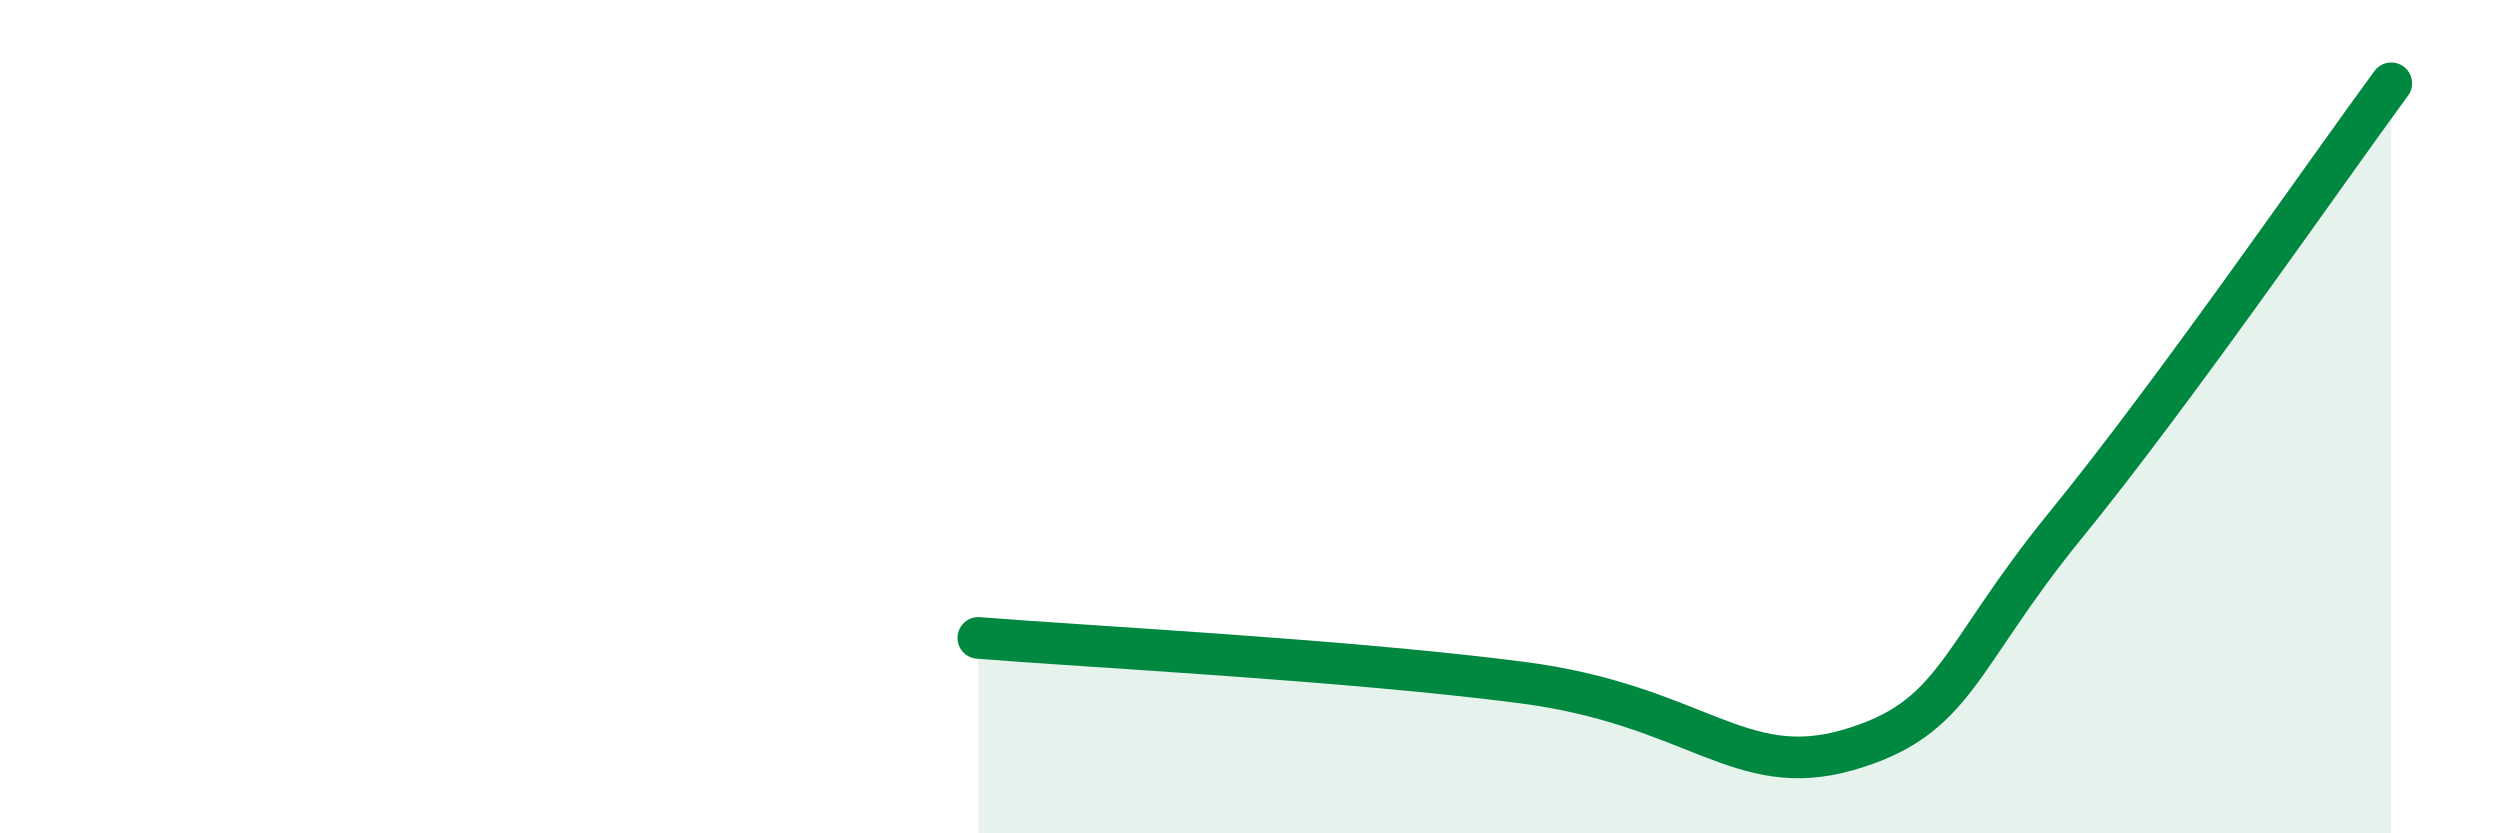
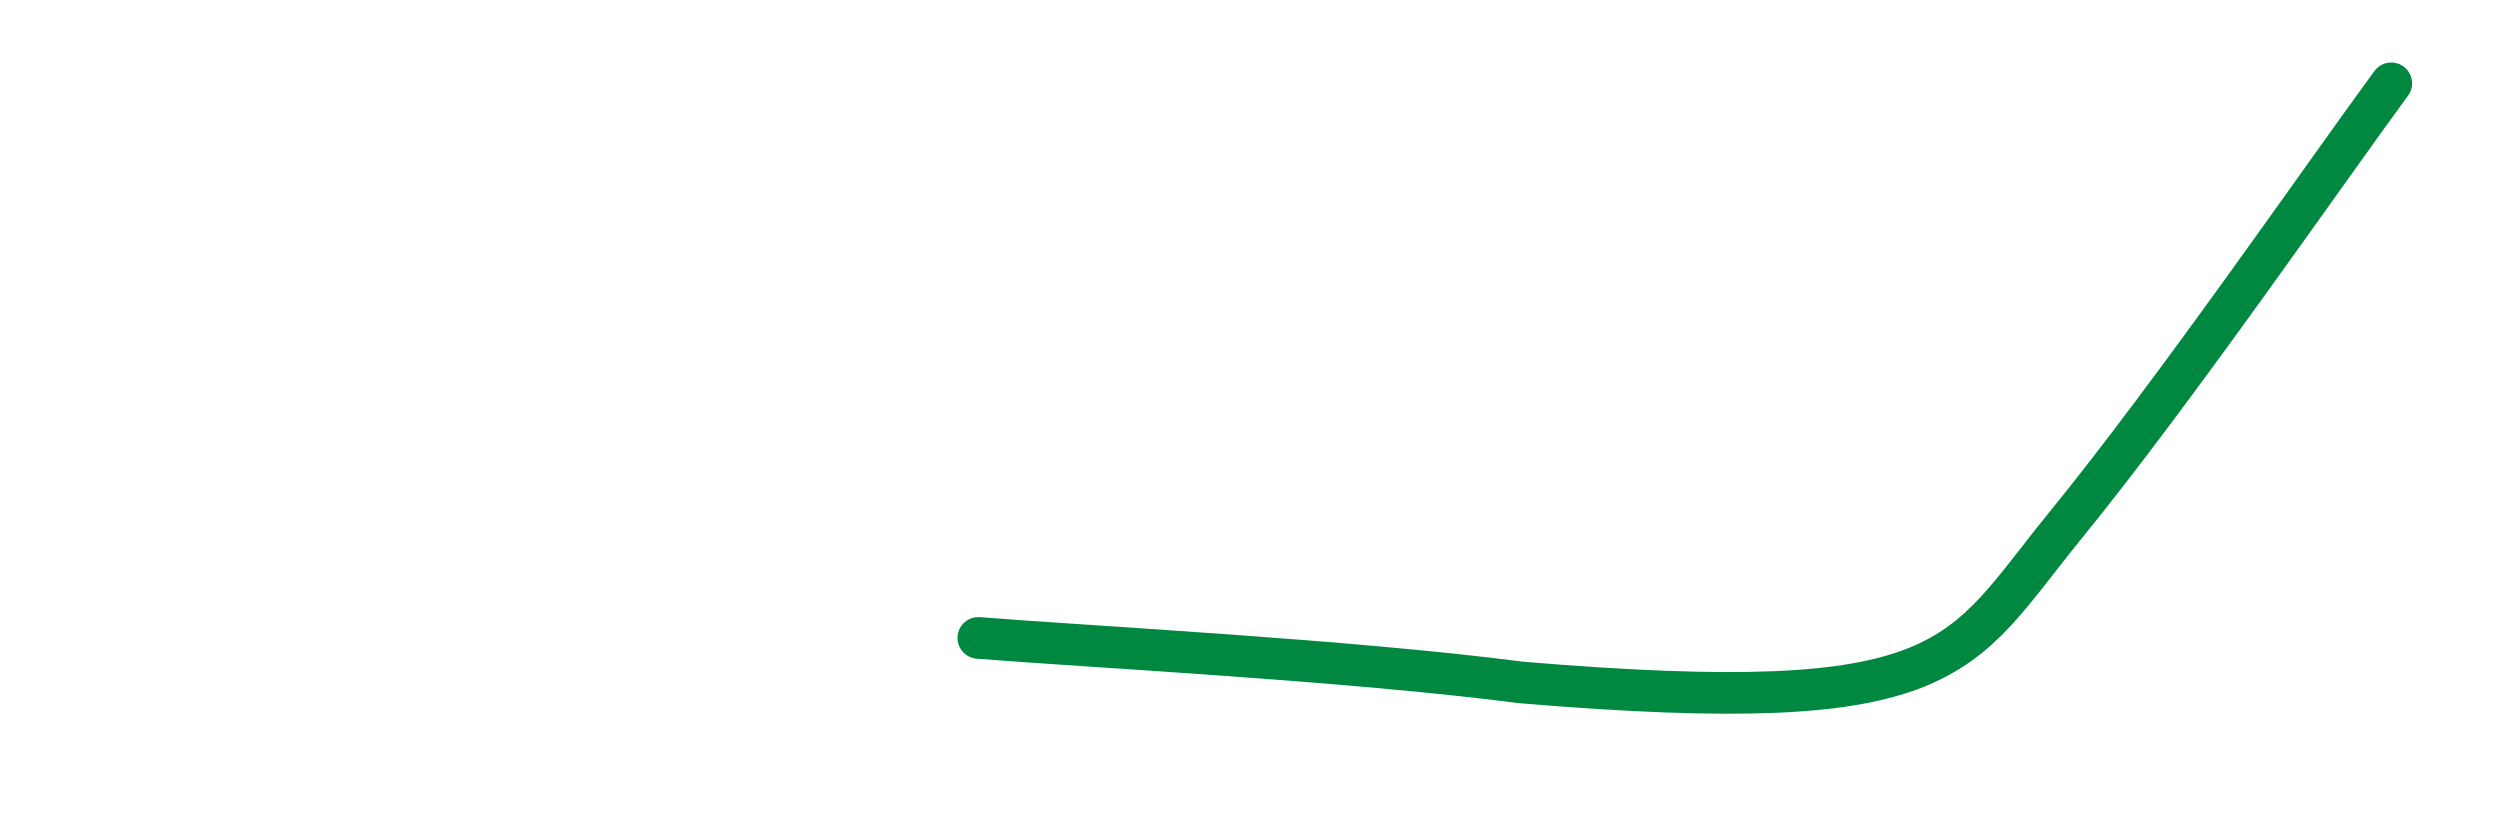
<svg xmlns="http://www.w3.org/2000/svg" width="60" height="20" viewBox="0 0 60 20">
-   <path d="M 23.48,15.31 C 26.09,15.52 32.35,15.84 36.52,16.38 C 40.69,16.92 41.74,18.75 44.35,18 C 46.96,17.25 46.96,15.81 49.57,12.61 C 52.18,9.41 55.83,4.12 57.39,2L57.39 20L23.48 20Z" fill="#008740" opacity="0.1" stroke-linecap="round" stroke-linejoin="round" />
-   <path d="M 23.48,15.31 C 26.09,15.52 32.35,15.84 36.52,16.38 C 40.69,16.92 41.74,18.75 44.35,18 C 46.96,17.25 46.96,15.81 49.57,12.61 C 52.18,9.41 55.83,4.12 57.39,2" stroke="#008740" stroke-width="1" fill="none" stroke-linecap="round" stroke-linejoin="round" />
+   <path d="M 23.48,15.31 C 26.09,15.52 32.35,15.84 36.52,16.38 C 46.96,17.25 46.96,15.81 49.57,12.61 C 52.18,9.41 55.83,4.12 57.39,2" stroke="#008740" stroke-width="1" fill="none" stroke-linecap="round" stroke-linejoin="round" />
</svg>